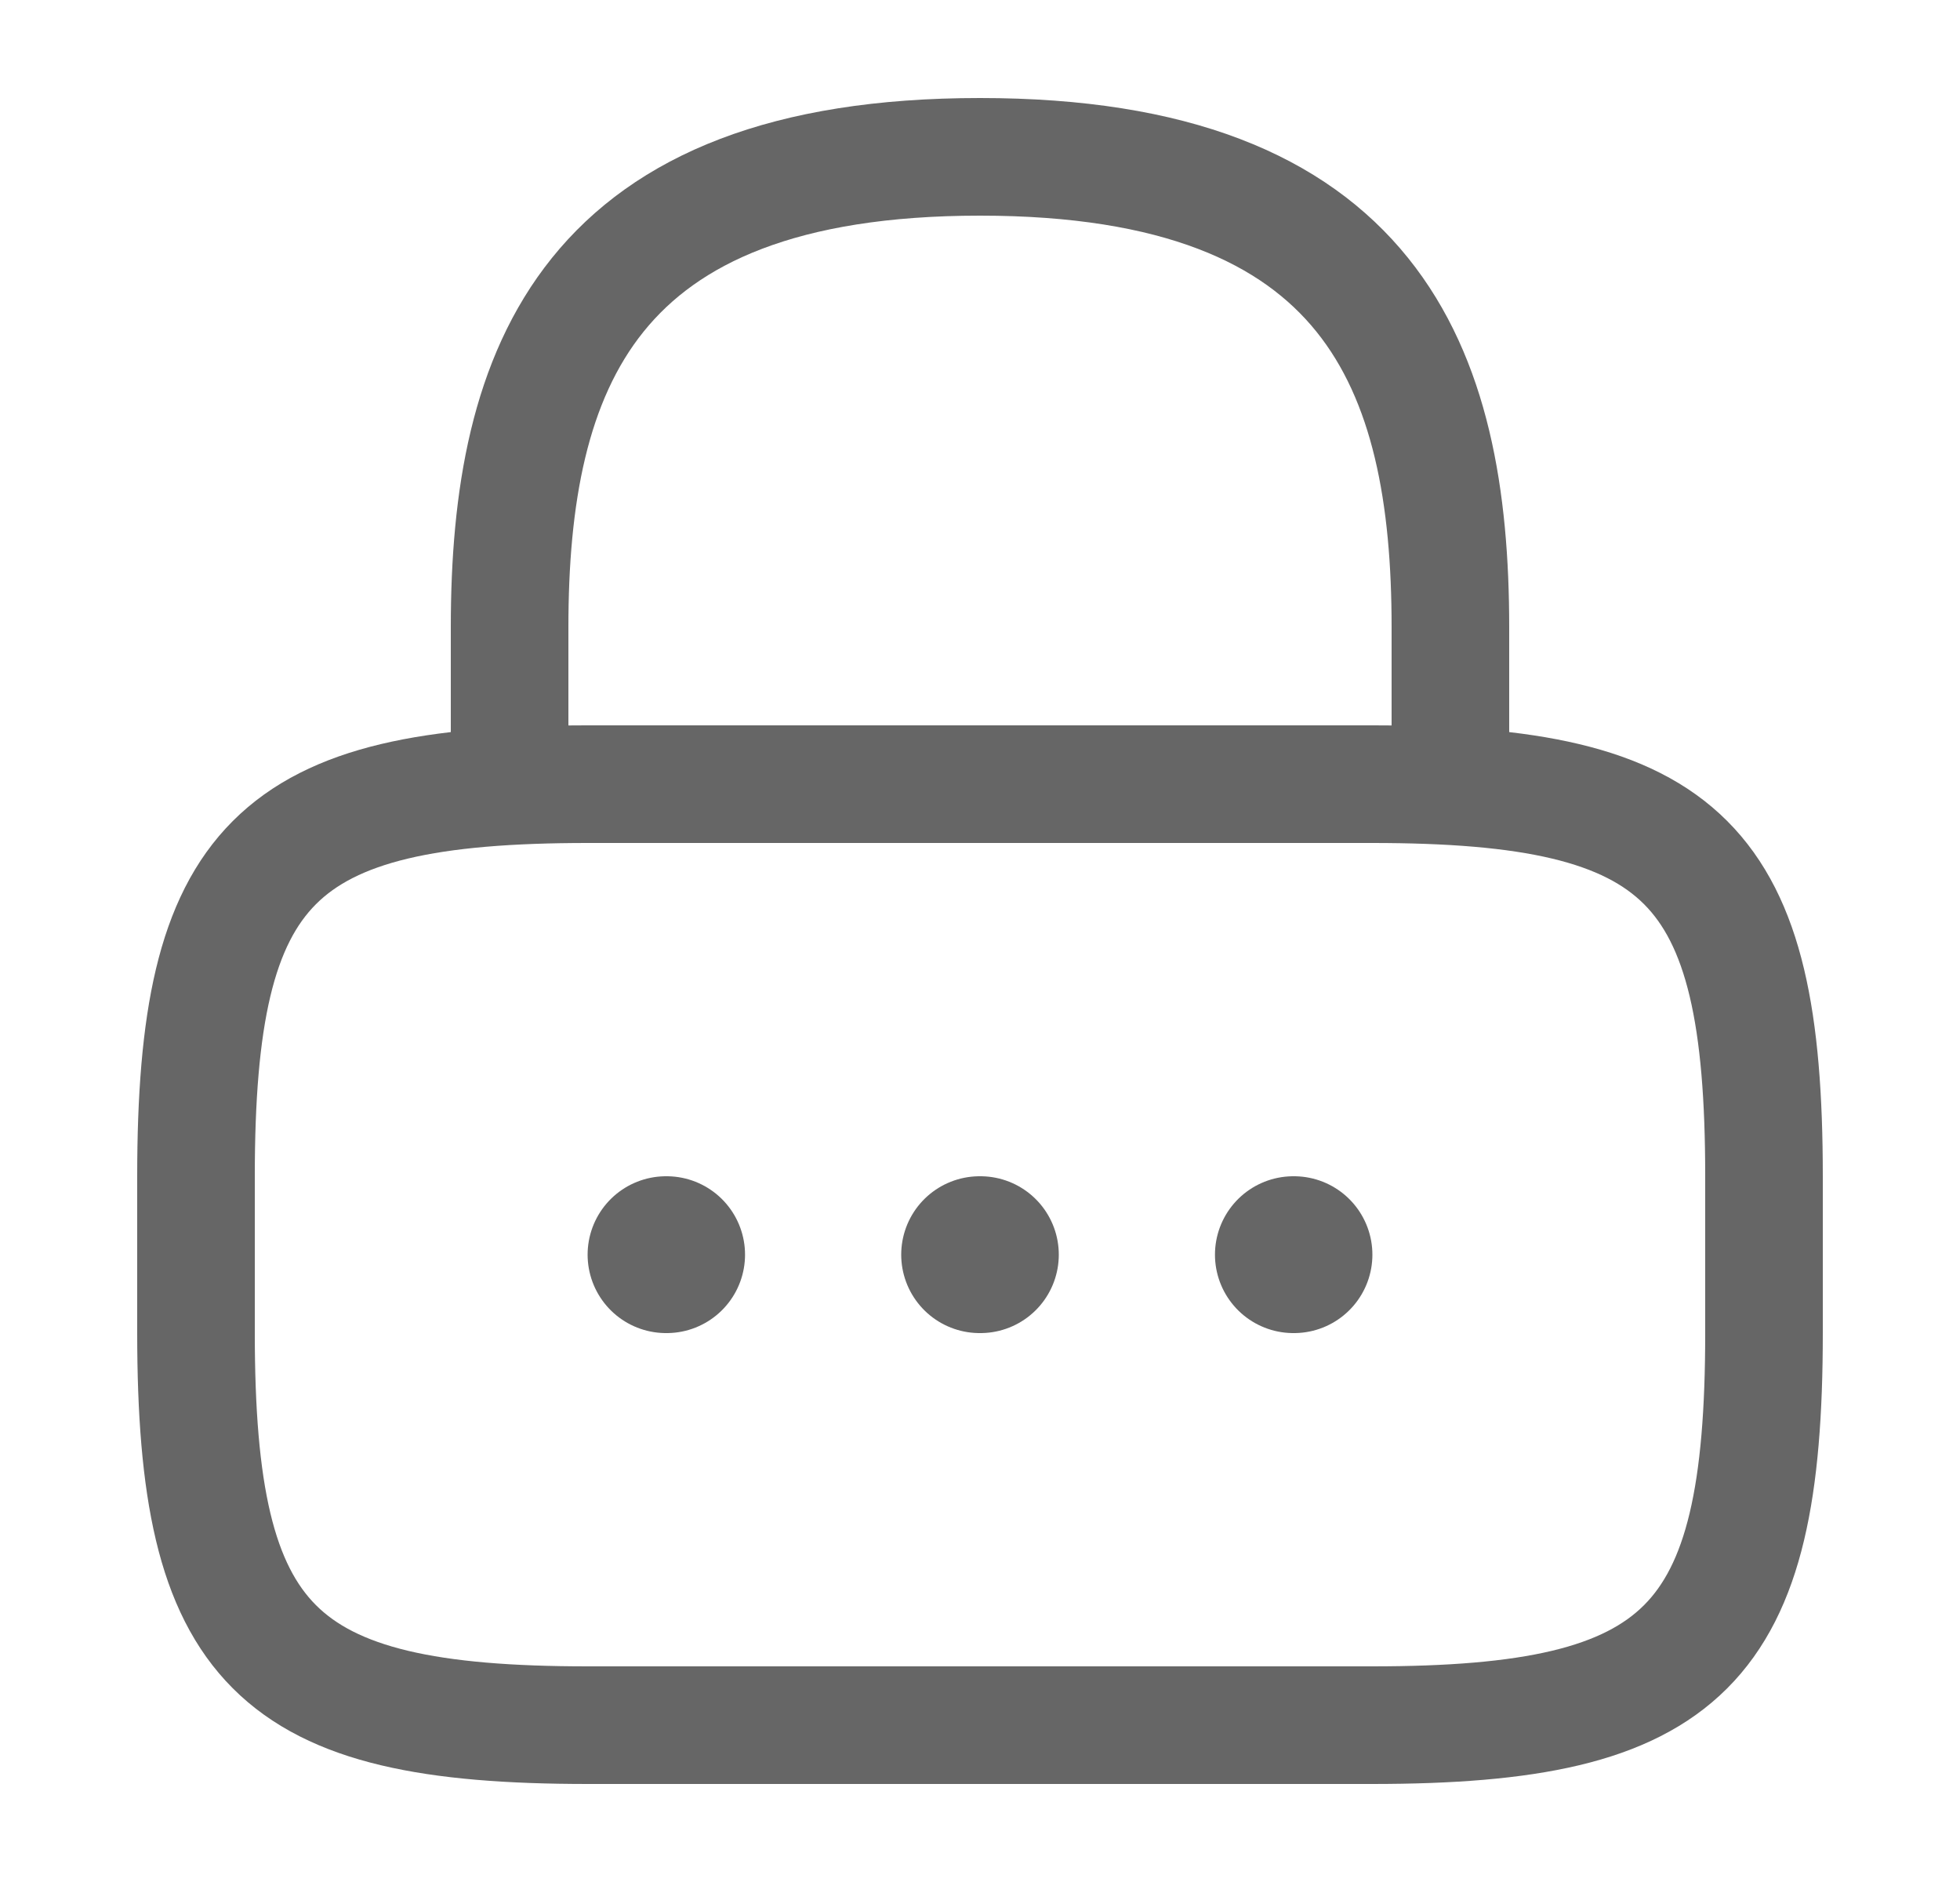
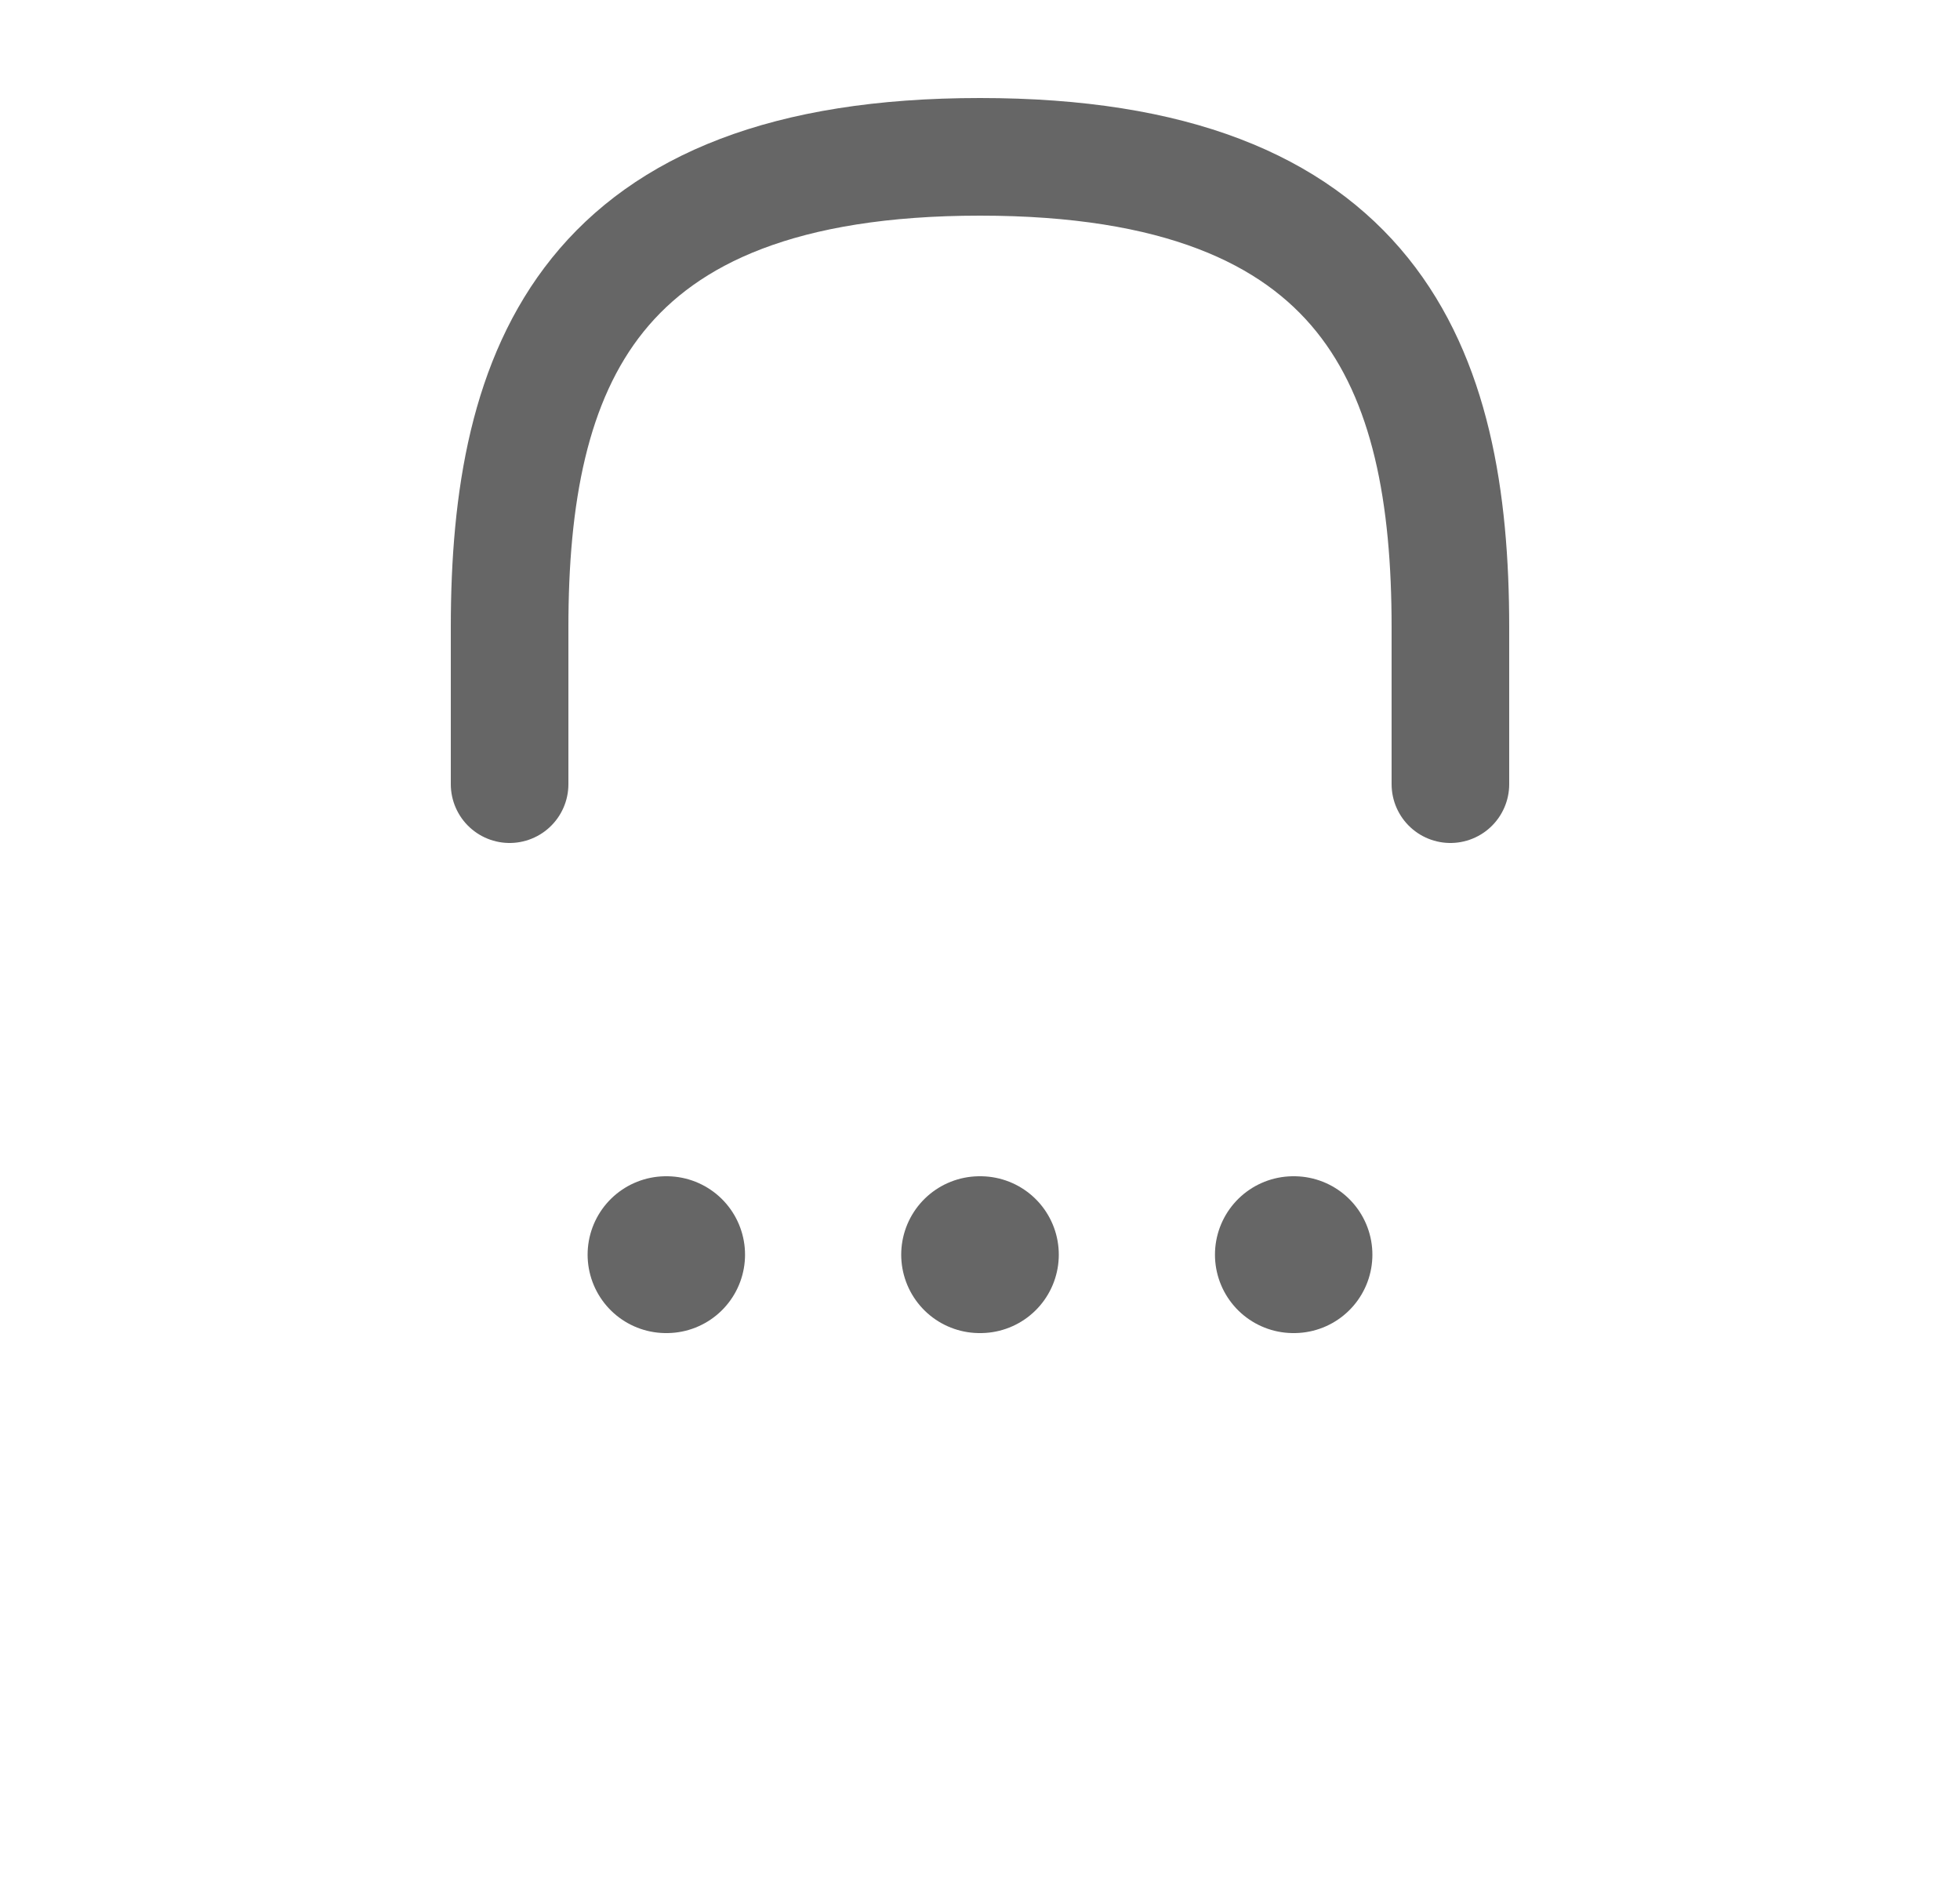
<svg xmlns="http://www.w3.org/2000/svg" width="25" height="24" viewBox="0 0 25 24" fill="none">
  <path d="M6.5 10V8C6.5 4.69 7.5 2 12.5 2C17.5 2 18.5 4.69 18.5 8V10" stroke="#666666" stroke-width="1.5" stroke-linecap="round" stroke-linejoin="round" />
-   <path d="M17.5 22H7.5C3.5 22 2.5 21 2.5 17V15C2.5 11 3.5 10 7.5 10H17.5C21.5 10 22.5 11 22.5 15V17C22.5 21 21.5 22 17.5 22Z" stroke="#666666" stroke-width="1.5" stroke-linecap="round" stroke-linejoin="round" />
  <path d="M16.497 16H16.505" stroke="#666666" stroke-width="2" stroke-linecap="round" stroke-linejoin="round" />
  <path d="M12.495 16H12.505" stroke="#666666" stroke-width="2" stroke-linecap="round" stroke-linejoin="round" />
  <path d="M8.495 16H8.503" stroke="#666666" stroke-width="2" stroke-linecap="round" stroke-linejoin="round" />
</svg>